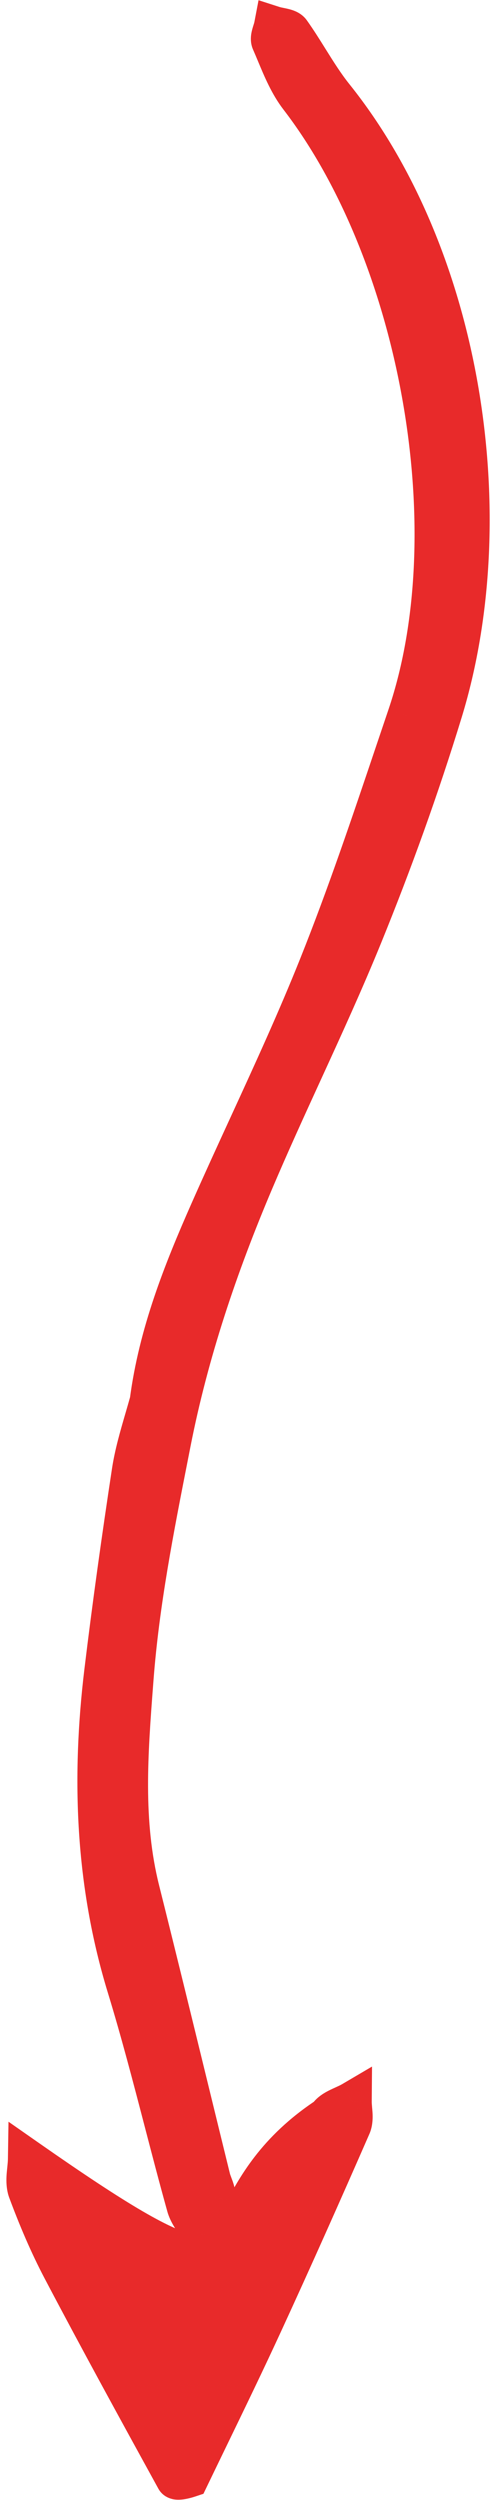
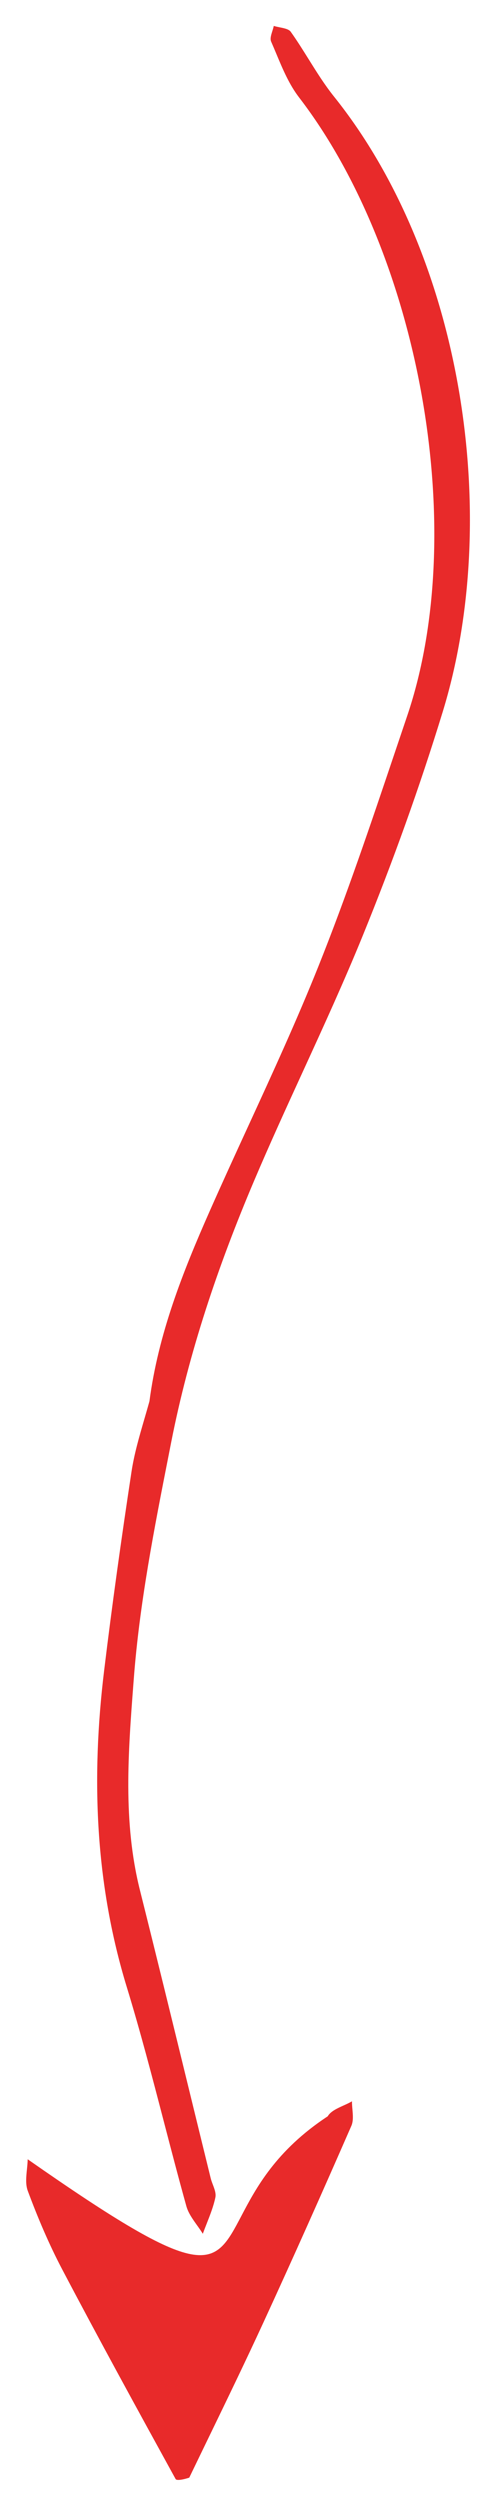
<svg xmlns="http://www.w3.org/2000/svg" width="75" height="379" viewBox="0 0 75 379" fill="none">
  <mask id="path-1-outside-1_354_287" maskUnits="userSpaceOnUse" x="-80.147" y="-5.388" width="231.372" height="388.349" fill="black">
-     <rect fill="white" x="-80.147" y="-5.388" width="231.372" height="388.349" />
-     <path fill-rule="evenodd" clip-rule="evenodd" d="M31.83 183.616C27.741 192.858 24.031 202.209 22.689 212.427C22.444 213.308 22.192 214.172 21.944 215.024C21.141 217.781 20.375 220.413 19.969 223.08C18.436 233.157 17.021 243.247 15.797 253.348C13.83 269.601 14.453 285.578 19.244 301.22C21.306 307.951 23.084 314.768 24.863 321.586C25.982 325.877 27.101 330.169 28.291 334.44C28.579 335.474 29.243 336.403 29.907 337.333C30.215 337.764 30.522 338.194 30.792 338.635C30.985 338.101 31.194 337.57 31.403 337.039C31.909 335.752 32.415 334.465 32.696 333.144C32.827 332.531 32.574 331.865 32.32 331.195C32.195 330.865 32.069 330.534 31.989 330.208C30.852 325.584 29.722 320.96 28.591 316.335C26.161 306.395 23.731 296.456 21.243 286.532C18.654 276.204 19.456 265.706 20.261 255.173L20.312 254.503C21.189 243.017 23.414 231.722 25.653 220.361C25.765 219.79 25.878 219.219 25.99 218.648C28.682 204.971 33.098 191.911 38.564 179.04C40.938 173.45 43.475 167.914 46.012 162.379C49.136 155.561 52.261 148.744 55.08 141.828C59.626 130.672 63.713 119.33 67.221 107.889C76.271 78.383 70.273 39.043 50.717 14.648C49.286 12.863 48.075 10.923 46.862 8.982C45.984 7.577 45.106 6.172 44.145 4.823C43.86 4.424 43.169 4.285 42.479 4.146C42.16 4.082 41.841 4.018 41.562 3.928C41.514 4.181 41.429 4.449 41.345 4.717C41.161 5.3 40.977 5.882 41.165 6.311C41.43 6.914 41.686 7.526 41.943 8.138C42.916 10.465 43.899 12.812 45.413 14.781C63.556 38.362 71.415 80.214 61.818 108.529C61.181 110.407 60.547 112.287 59.914 114.167C56.269 124.975 52.623 135.792 48.372 146.413C45.099 154.59 41.402 162.633 37.704 170.676C35.724 174.982 33.745 179.289 31.83 183.616ZM26.662 375.814C26.82 376.102 27.912 375.876 28.735 375.602C29.708 373.584 30.676 371.588 31.637 369.605C34.489 363.722 37.281 357.964 39.959 352.154C44.527 342.241 48.972 332.27 53.345 322.269C53.66 321.549 53.583 320.659 53.506 319.77C53.47 319.358 53.434 318.945 53.438 318.55C53.042 318.783 52.594 318.986 52.147 319.188C51.171 319.631 50.194 320.073 49.75 320.827C41.865 326.009 38.841 331.753 36.643 335.93C32.403 343.982 31.232 346.207 4.202 327.336C4.194 327.839 4.141 328.359 4.088 328.879C3.973 330.02 3.857 331.162 4.216 332.125C5.724 336.177 7.422 340.192 9.435 344.015C15.051 354.682 20.852 365.251 26.662 375.814Z" />
-   </mask>
+     </mask>
  <path fill-rule="evenodd" clip-rule="evenodd" d="M31.83 183.616C27.741 192.858 24.031 202.209 22.689 212.427C22.444 213.308 22.192 214.172 21.944 215.024C21.141 217.781 20.375 220.413 19.969 223.08C18.436 233.157 17.021 243.247 15.797 253.348C13.83 269.601 14.453 285.578 19.244 301.22C21.306 307.951 23.084 314.768 24.863 321.586C25.982 325.877 27.101 330.169 28.291 334.44C28.579 335.474 29.243 336.403 29.907 337.333C30.215 337.764 30.522 338.194 30.792 338.635C30.985 338.101 31.194 337.57 31.403 337.039C31.909 335.752 32.415 334.465 32.696 333.144C32.827 332.531 32.574 331.865 32.32 331.195C32.195 330.865 32.069 330.534 31.989 330.208C30.852 325.584 29.722 320.96 28.591 316.335C26.161 306.395 23.731 296.456 21.243 286.532C18.654 276.204 19.456 265.706 20.261 255.173L20.312 254.503C21.189 243.017 23.414 231.722 25.653 220.361C25.765 219.79 25.878 219.219 25.99 218.648C28.682 204.971 33.098 191.911 38.564 179.04C40.938 173.45 43.475 167.914 46.012 162.379C49.136 155.561 52.261 148.744 55.08 141.828C59.626 130.672 63.713 119.33 67.221 107.889C76.271 78.383 70.273 39.043 50.717 14.648C49.286 12.863 48.075 10.923 46.862 8.982C45.984 7.577 45.106 6.172 44.145 4.823C43.86 4.424 43.169 4.285 42.479 4.146C42.16 4.082 41.841 4.018 41.562 3.928C41.514 4.181 41.429 4.449 41.345 4.717C41.161 5.3 40.977 5.882 41.165 6.311C41.43 6.914 41.686 7.526 41.943 8.138C42.916 10.465 43.899 12.812 45.413 14.781C63.556 38.362 71.415 80.214 61.818 108.529C61.181 110.407 60.547 112.287 59.914 114.167C56.269 124.975 52.623 135.792 48.372 146.413C45.099 154.59 41.402 162.633 37.704 170.676C35.724 174.982 33.745 179.289 31.83 183.616ZM26.662 375.814C26.82 376.102 27.912 375.876 28.735 375.602C29.708 373.584 30.676 371.588 31.637 369.605C34.489 363.722 37.281 357.964 39.959 352.154C44.527 342.241 48.972 332.27 53.345 322.269C53.66 321.549 53.583 320.659 53.506 319.77C53.47 319.358 53.434 318.945 53.438 318.55C53.042 318.783 52.594 318.986 52.147 319.188C51.171 319.631 50.194 320.073 49.75 320.827C41.865 326.009 38.841 331.753 36.643 335.93C32.403 343.982 31.232 346.207 4.202 327.336C4.194 327.839 4.141 328.359 4.088 328.879C3.973 330.02 3.857 331.162 4.216 332.125C5.724 336.177 7.422 340.192 9.435 344.015C15.051 354.682 20.852 365.251 26.662 375.814Z" fill="#E82A2A" />
  <path d="M22.689 212.427L25.579 213.232L25.636 213.028L25.664 212.818L22.689 212.427ZM31.83 183.616L29.086 182.402L29.086 182.402L31.83 183.616ZM21.944 215.024L24.825 215.862L24.825 215.862L21.944 215.024ZM19.969 223.08L17.003 222.629L17.003 222.629L19.969 223.08ZM15.797 253.348L12.819 252.987L12.819 252.987L15.797 253.348ZM19.244 301.22L16.376 302.098L16.376 302.098L19.244 301.22ZM24.863 321.586L27.765 320.829L27.765 320.829L24.863 321.586ZM28.291 334.44L31.182 333.636L31.181 333.634L28.291 334.44ZM29.907 337.333L27.466 339.077L27.466 339.077L29.907 337.333ZM30.792 338.635L28.234 340.202L31.492 345.519L33.613 339.655L30.792 338.635ZM31.403 337.039L34.195 338.137L34.195 338.137L31.403 337.039ZM32.696 333.144L29.762 332.519L29.762 332.52L32.696 333.144ZM32.32 331.195L29.515 332.258L29.515 332.258L32.32 331.195ZM31.989 330.208L29.076 330.924L29.076 330.924L31.989 330.208ZM28.591 316.335L31.505 315.622L31.505 315.622L28.591 316.335ZM21.243 286.532L18.333 287.261L18.333 287.261L21.243 286.532ZM20.261 255.173L23.253 255.401L23.253 255.401L20.261 255.173ZM20.312 254.503L23.304 254.732L23.304 254.731L20.312 254.503ZM25.653 220.361L28.596 220.941L28.596 220.941L25.653 220.361ZM25.99 218.648L23.046 218.069L23.046 218.069L25.99 218.648ZM38.564 179.04L35.803 177.867L35.803 177.867L38.564 179.04ZM46.012 162.379L43.285 161.129L43.285 161.129L46.012 162.379ZM55.08 141.828L57.858 142.96L57.858 142.96L55.08 141.828ZM67.221 107.889L64.353 107.009L64.353 107.01L67.221 107.889ZM50.717 14.648L48.377 16.524L48.377 16.524L50.717 14.648ZM46.862 8.982L44.318 10.571L44.318 10.571L46.862 8.982ZM44.145 4.823L46.587 3.081L46.587 3.081L44.145 4.823ZM42.479 4.146L43.07 1.205L42.479 4.146ZM41.562 3.928L42.481 1.073L39.252 0.033L38.615 3.366L41.562 3.928ZM41.345 4.717L44.206 5.62L44.206 5.62L41.345 4.717ZM41.165 6.311L38.417 7.515L38.419 7.518L41.165 6.311ZM41.943 8.138L39.175 9.297L39.175 9.297L41.943 8.138ZM45.413 14.781L43.035 16.61L43.035 16.61L45.413 14.781ZM61.818 108.529L64.659 109.493L64.659 109.492L61.818 108.529ZM59.914 114.167L57.071 113.208L57.071 113.208L59.914 114.167ZM48.372 146.413L45.587 145.298L45.587 145.298L48.372 146.413ZM37.704 170.676L34.978 169.423L34.978 169.423L37.704 170.676ZM28.735 375.602L29.684 378.448L30.887 378.047L31.437 376.905L28.735 375.602ZM26.662 375.814L29.293 374.371L29.291 374.368L26.662 375.814ZM31.637 369.605L28.937 368.297L28.937 368.297L31.637 369.605ZM39.959 352.154L42.683 353.41L42.683 353.41L39.959 352.154ZM53.345 322.269L50.597 321.066L50.596 321.067L53.345 322.269ZM53.506 319.77L56.495 319.511L56.495 319.51L53.506 319.77ZM53.438 318.55L56.438 318.575L56.481 313.283L51.918 315.964L53.438 318.55ZM52.147 319.188L50.909 316.456L50.909 316.456L52.147 319.188ZM49.75 320.827L51.398 323.334L51.982 322.951L52.336 322.349L49.75 320.827ZM36.643 335.93L39.297 337.327L39.297 337.327L36.643 335.93ZM4.202 327.336L5.919 324.876L1.29 321.644L1.202 327.29L4.202 327.336ZM4.088 328.879L7.073 329.183L7.073 329.182L4.088 328.879ZM4.216 332.125L7.028 331.079L7.027 331.078L4.216 332.125ZM9.435 344.015L12.089 342.617L12.089 342.617L9.435 344.015ZM25.664 212.818C26.946 203.052 30.501 194.033 34.573 184.83L29.086 182.402C24.98 191.684 21.116 201.365 19.715 212.036L25.664 212.818ZM24.825 215.862C25.072 215.013 25.328 214.132 25.579 213.232L19.799 211.621C19.559 212.483 19.312 213.33 19.064 214.185L24.825 215.862ZM22.935 223.532C23.306 221.096 24.011 218.656 24.825 215.862L19.064 214.185C18.272 216.906 17.444 219.731 17.003 222.629L22.935 223.532ZM18.776 253.709C19.995 243.644 21.405 233.585 22.935 223.532L17.003 222.629C15.466 232.728 14.047 242.849 12.819 252.987L18.776 253.709ZM22.113 300.341C17.472 285.192 16.846 269.651 18.776 253.709L12.819 252.987C10.814 269.55 11.433 285.965 16.376 302.098L22.113 300.341ZM27.765 320.829C25.99 314.022 24.197 307.143 22.113 300.341L16.376 302.098C18.416 308.76 20.179 315.515 21.96 322.343L27.765 320.829ZM31.181 333.634C29.999 329.392 28.886 325.124 27.765 320.829L21.96 322.343C23.078 326.631 24.203 330.946 25.402 335.245L31.181 333.634ZM32.348 335.589C31.614 334.562 31.302 334.067 31.182 333.636L25.401 335.244C25.857 336.88 26.872 338.245 27.466 339.077L32.348 335.589ZM33.35 337.067C33.015 336.521 32.645 336.004 32.348 335.589L27.466 339.077C27.785 339.523 28.029 339.867 28.234 340.202L33.35 337.067ZM28.611 335.941C28.405 336.466 28.181 337.035 27.971 337.614L33.613 339.655C33.79 339.167 33.984 338.674 34.195 338.137L28.611 335.941ZM29.762 332.52C29.541 333.556 29.134 334.611 28.611 335.941L34.195 338.137C34.684 336.893 35.289 335.373 35.63 333.768L29.762 332.52ZM29.515 332.258C29.581 332.433 29.628 332.558 29.668 332.674C29.707 332.787 29.726 332.854 29.735 332.892C29.744 332.929 29.737 332.91 29.733 332.85C29.729 332.786 29.73 332.669 29.762 332.519L35.63 333.768C35.824 332.861 35.705 332.053 35.569 331.489C35.438 330.944 35.237 330.428 35.125 330.131L29.515 332.258ZM29.076 330.924C29.207 331.459 29.403 331.964 29.515 332.258L35.125 330.131C34.986 329.766 34.931 329.608 34.902 329.491L29.076 330.924ZM25.677 317.047C26.808 321.672 27.939 326.298 29.076 330.924L34.902 329.491C33.766 324.87 32.636 320.247 31.505 315.622L25.677 317.047ZM18.333 287.261C20.819 297.176 23.246 307.106 25.677 317.047L31.505 315.622C29.076 305.684 26.643 295.736 24.153 285.802L18.333 287.261ZM17.27 254.944C16.471 265.394 15.606 276.383 18.333 287.261L24.153 285.802C21.702 276.025 22.441 266.018 23.253 255.401L17.27 254.944ZM17.321 254.275L17.27 254.944L23.253 255.401L23.304 254.732L17.321 254.275ZM22.709 219.781C20.477 231.112 18.213 242.582 17.321 254.275L23.304 254.731C24.164 243.452 26.352 232.331 28.596 220.941L22.709 219.781ZM23.046 218.069C22.934 218.64 22.822 219.21 22.709 219.781L28.596 220.941C28.709 220.37 28.821 219.799 28.933 219.228L23.046 218.069ZM35.803 177.867C30.279 190.873 25.788 204.136 23.046 218.069L28.933 219.228C31.575 205.805 35.917 192.948 41.325 180.212L35.803 177.867ZM43.285 161.129C40.751 166.658 38.196 172.232 35.803 177.867L41.325 180.212C43.68 174.668 46.199 169.17 48.739 163.628L43.285 161.129ZM52.301 140.695C49.511 147.542 46.414 154.301 43.285 161.129L48.739 163.628C51.859 156.821 55.01 149.945 57.858 142.96L52.301 140.695ZM64.353 107.01C60.873 118.358 56.817 129.615 52.301 140.696L57.858 142.96C62.435 131.728 66.553 120.303 70.089 108.768L64.353 107.01ZM48.377 16.524C67.253 40.072 73.14 78.36 64.353 107.009L70.089 108.769C79.402 78.405 73.293 38.014 53.058 12.772L48.377 16.524ZM44.318 10.571C45.515 12.488 46.817 14.579 48.377 16.524L53.058 12.772C51.756 11.147 50.635 9.359 49.406 7.393L44.318 10.571ZM41.702 6.565C42.602 7.826 43.432 9.153 44.318 10.571L49.406 7.393C48.537 6.001 47.611 4.517 46.587 3.081L41.702 6.565ZM41.887 7.088C42.069 7.124 42.195 7.15 42.309 7.176C42.421 7.202 42.471 7.218 42.483 7.222C42.498 7.228 42.416 7.202 42.286 7.122C42.152 7.039 41.918 6.868 41.702 6.566L46.587 3.081C45.895 2.112 44.924 1.718 44.445 1.552C43.922 1.371 43.364 1.264 43.07 1.205L41.887 7.088ZM40.643 6.784C41.114 6.936 41.609 7.032 41.887 7.088L43.07 1.205C42.71 1.133 42.568 1.101 42.481 1.073L40.643 6.784ZM44.206 5.62C44.278 5.391 44.421 4.949 44.509 4.491L38.615 3.366C38.606 3.414 38.58 3.508 38.483 3.815L44.206 5.62ZM43.913 5.107C44.04 5.398 44.076 5.65 44.084 5.81C44.092 5.963 44.076 6.058 44.075 6.066C44.073 6.075 44.077 6.047 44.101 5.961C44.126 5.873 44.157 5.774 44.206 5.62L38.483 3.815C38.407 4.057 38.243 4.559 38.156 5.078C38.071 5.589 37.983 6.524 38.417 7.515L43.913 5.107ZM44.71 6.98C44.455 6.371 44.189 5.735 43.912 5.104L38.419 7.518C38.671 8.093 38.917 8.68 39.175 9.297L44.71 6.98ZM47.791 12.952C46.556 11.347 45.712 9.375 44.71 6.98L39.175 9.297C40.12 11.555 41.241 14.278 43.035 16.61L47.791 12.952ZM64.659 109.492C69.664 94.727 70.066 76.648 66.971 59.351C63.875 42.051 57.223 25.211 47.791 12.952L43.035 16.61C51.746 27.932 58.095 43.809 61.065 60.408C64.036 77.012 63.569 94.016 58.977 107.566L64.659 109.492ZM62.756 115.125C63.39 113.245 64.023 111.368 64.659 109.493L58.977 107.566C58.339 109.447 57.705 111.329 57.071 113.208L62.756 115.125ZM51.157 147.528C55.444 136.817 59.117 125.921 62.756 115.125L57.071 113.208C53.422 124.03 49.801 134.768 45.587 145.298L51.157 147.528ZM40.43 171.929C44.122 163.898 47.852 155.787 51.157 147.528L45.587 145.298C42.347 153.394 38.681 161.368 34.978 169.423L40.43 171.929ZM34.573 184.83C36.478 180.525 38.449 176.239 40.43 171.929L34.978 169.423C33 173.726 31.011 178.052 29.086 182.402L34.573 184.83ZM27.786 372.756C27.485 372.856 27.194 372.925 27.039 372.947C26.941 372.96 27.045 372.934 27.264 372.959C27.375 372.971 27.651 373.009 27.989 373.161C28.337 373.316 28.906 373.666 29.293 374.371L24.032 377.256C24.846 378.741 26.371 378.896 26.61 378.923C27.104 378.977 27.561 378.932 27.86 378.89C28.495 378.803 29.162 378.622 29.684 378.448L27.786 372.756ZM28.937 368.297C27.977 370.279 27.007 372.278 26.033 374.299L31.437 376.905C32.408 374.891 33.375 372.897 34.336 370.914L28.937 368.297ZM37.234 350.898C34.571 356.678 31.792 362.409 28.937 368.297L34.336 370.914C37.186 365.036 39.991 359.251 42.683 353.41L37.234 350.898ZM50.596 321.067C46.229 331.055 41.792 341.008 37.234 350.899L42.683 353.41C47.261 343.474 51.715 333.484 56.094 323.471L50.596 321.067ZM50.517 320.029C50.559 320.508 50.579 320.782 50.574 321.009C50.568 321.223 50.54 321.196 50.597 321.066L56.093 323.472C56.776 321.913 56.553 320.179 56.495 319.511L50.517 320.029ZM50.438 318.526C50.433 319.088 50.484 319.645 50.517 320.029L56.495 319.51C56.456 319.07 56.436 318.803 56.438 318.575L50.438 318.526ZM53.385 321.921C53.801 321.733 54.399 321.465 54.957 321.137L51.918 315.964C51.684 316.101 51.388 316.239 50.909 316.456L53.385 321.921ZM52.336 322.349C52.206 322.569 52.1 322.583 52.324 322.444C52.423 322.383 52.557 322.31 52.742 322.219C52.931 322.127 53.133 322.035 53.385 321.921L50.909 316.456C50.46 316.659 49.788 316.958 49.174 317.338C48.555 317.72 47.738 318.331 47.165 319.306L52.336 322.349ZM39.297 337.327C41.433 333.27 44.166 328.087 51.398 323.334L48.103 318.32C39.564 323.932 36.249 330.237 33.988 334.532L39.297 337.327ZM2.485 329.796C9.258 334.524 14.48 337.981 18.567 340.364C22.591 342.71 25.776 344.177 28.41 344.677C29.776 344.936 31.108 344.958 32.385 344.632C33.686 344.299 34.749 343.651 35.626 342.838C37.214 341.365 38.326 339.173 39.297 337.327L33.988 334.532C32.84 336.713 32.215 337.818 31.547 338.438C31.296 338.67 31.1 338.767 30.9 338.818C30.675 338.876 30.262 338.921 29.527 338.782C27.96 338.485 25.52 337.473 21.589 335.181C17.721 332.925 12.661 329.583 5.919 324.876L2.485 329.796ZM7.073 329.182C7.123 328.687 7.191 328.037 7.202 327.382L1.202 327.29C1.197 327.642 1.159 328.031 1.104 328.576L7.073 329.182ZM7.027 331.078C6.959 330.896 6.938 330.513 7.073 329.183L1.104 328.576C1.007 329.528 0.754 331.427 1.405 333.173L7.027 331.078ZM12.089 342.617C10.154 338.941 8.506 335.052 7.028 331.079L1.404 333.172C2.942 337.302 4.69 341.442 6.78 345.413L12.089 342.617ZM29.291 374.368C23.48 363.804 17.691 353.257 12.089 342.617L6.78 345.412C12.411 356.107 18.225 366.699 24.034 377.259L29.291 374.368Z" fill="#E82A2A" mask="url(#path-1-outside-1_354_287)" />
</svg>